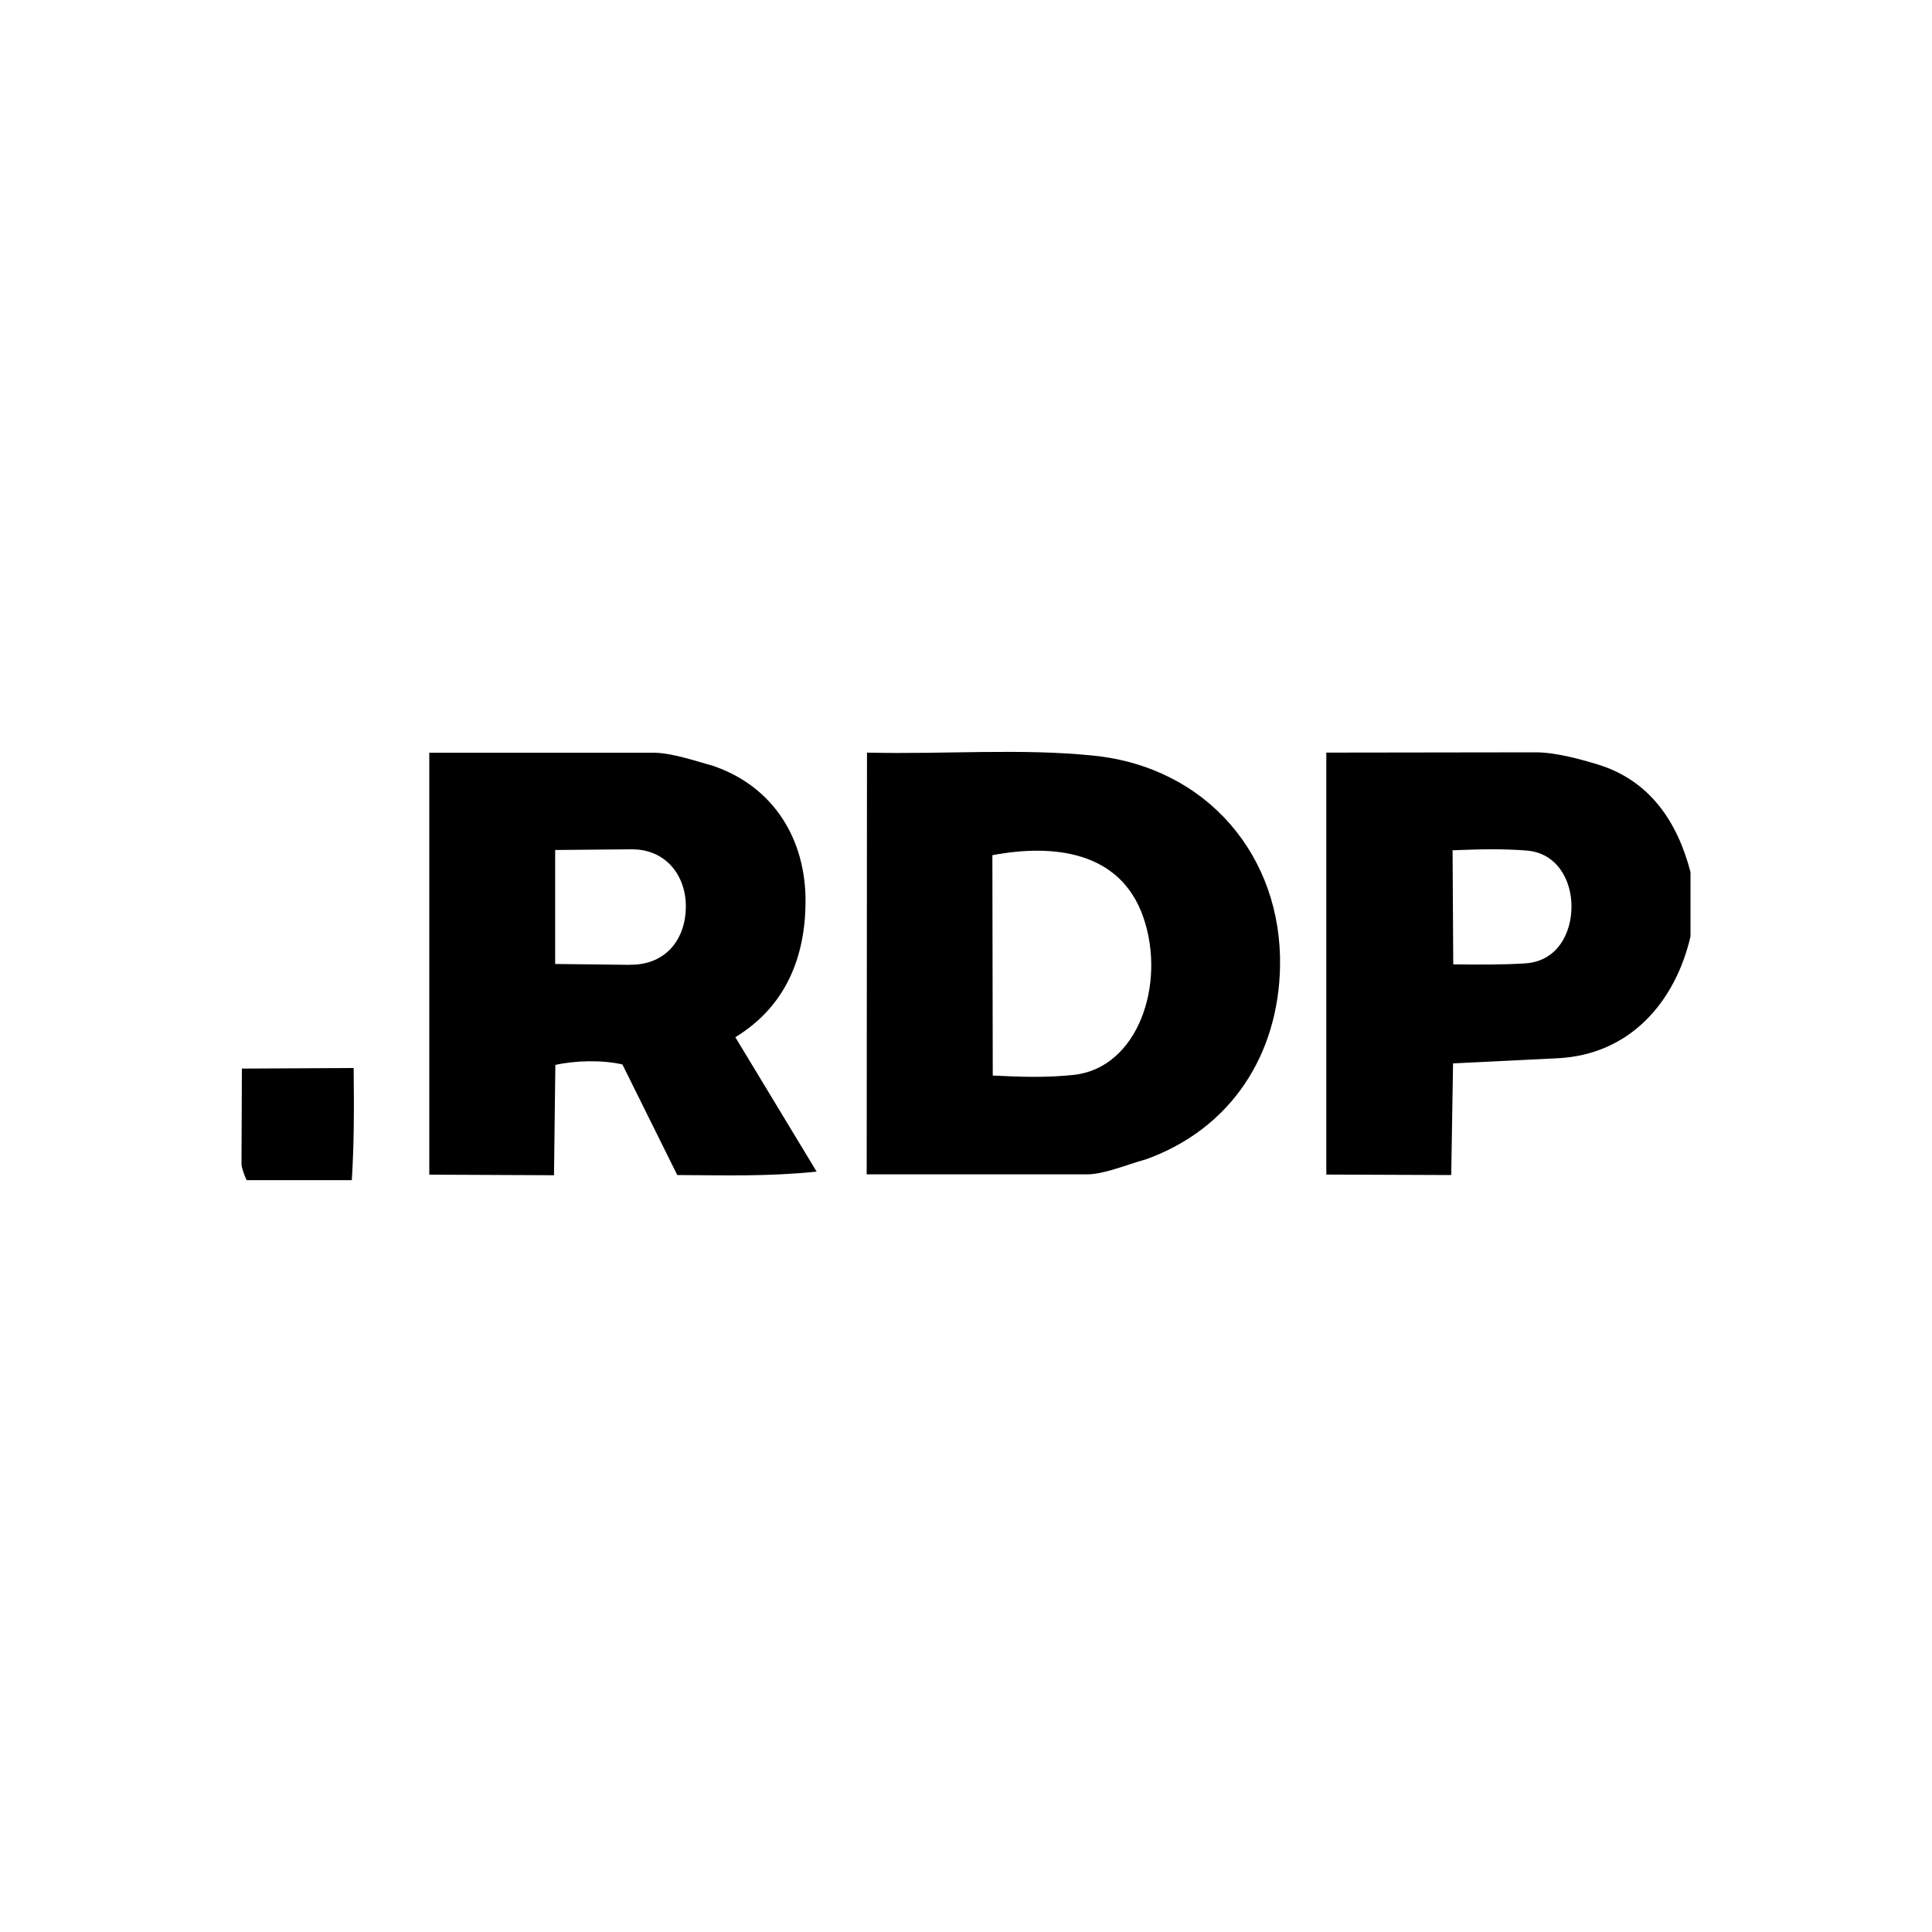
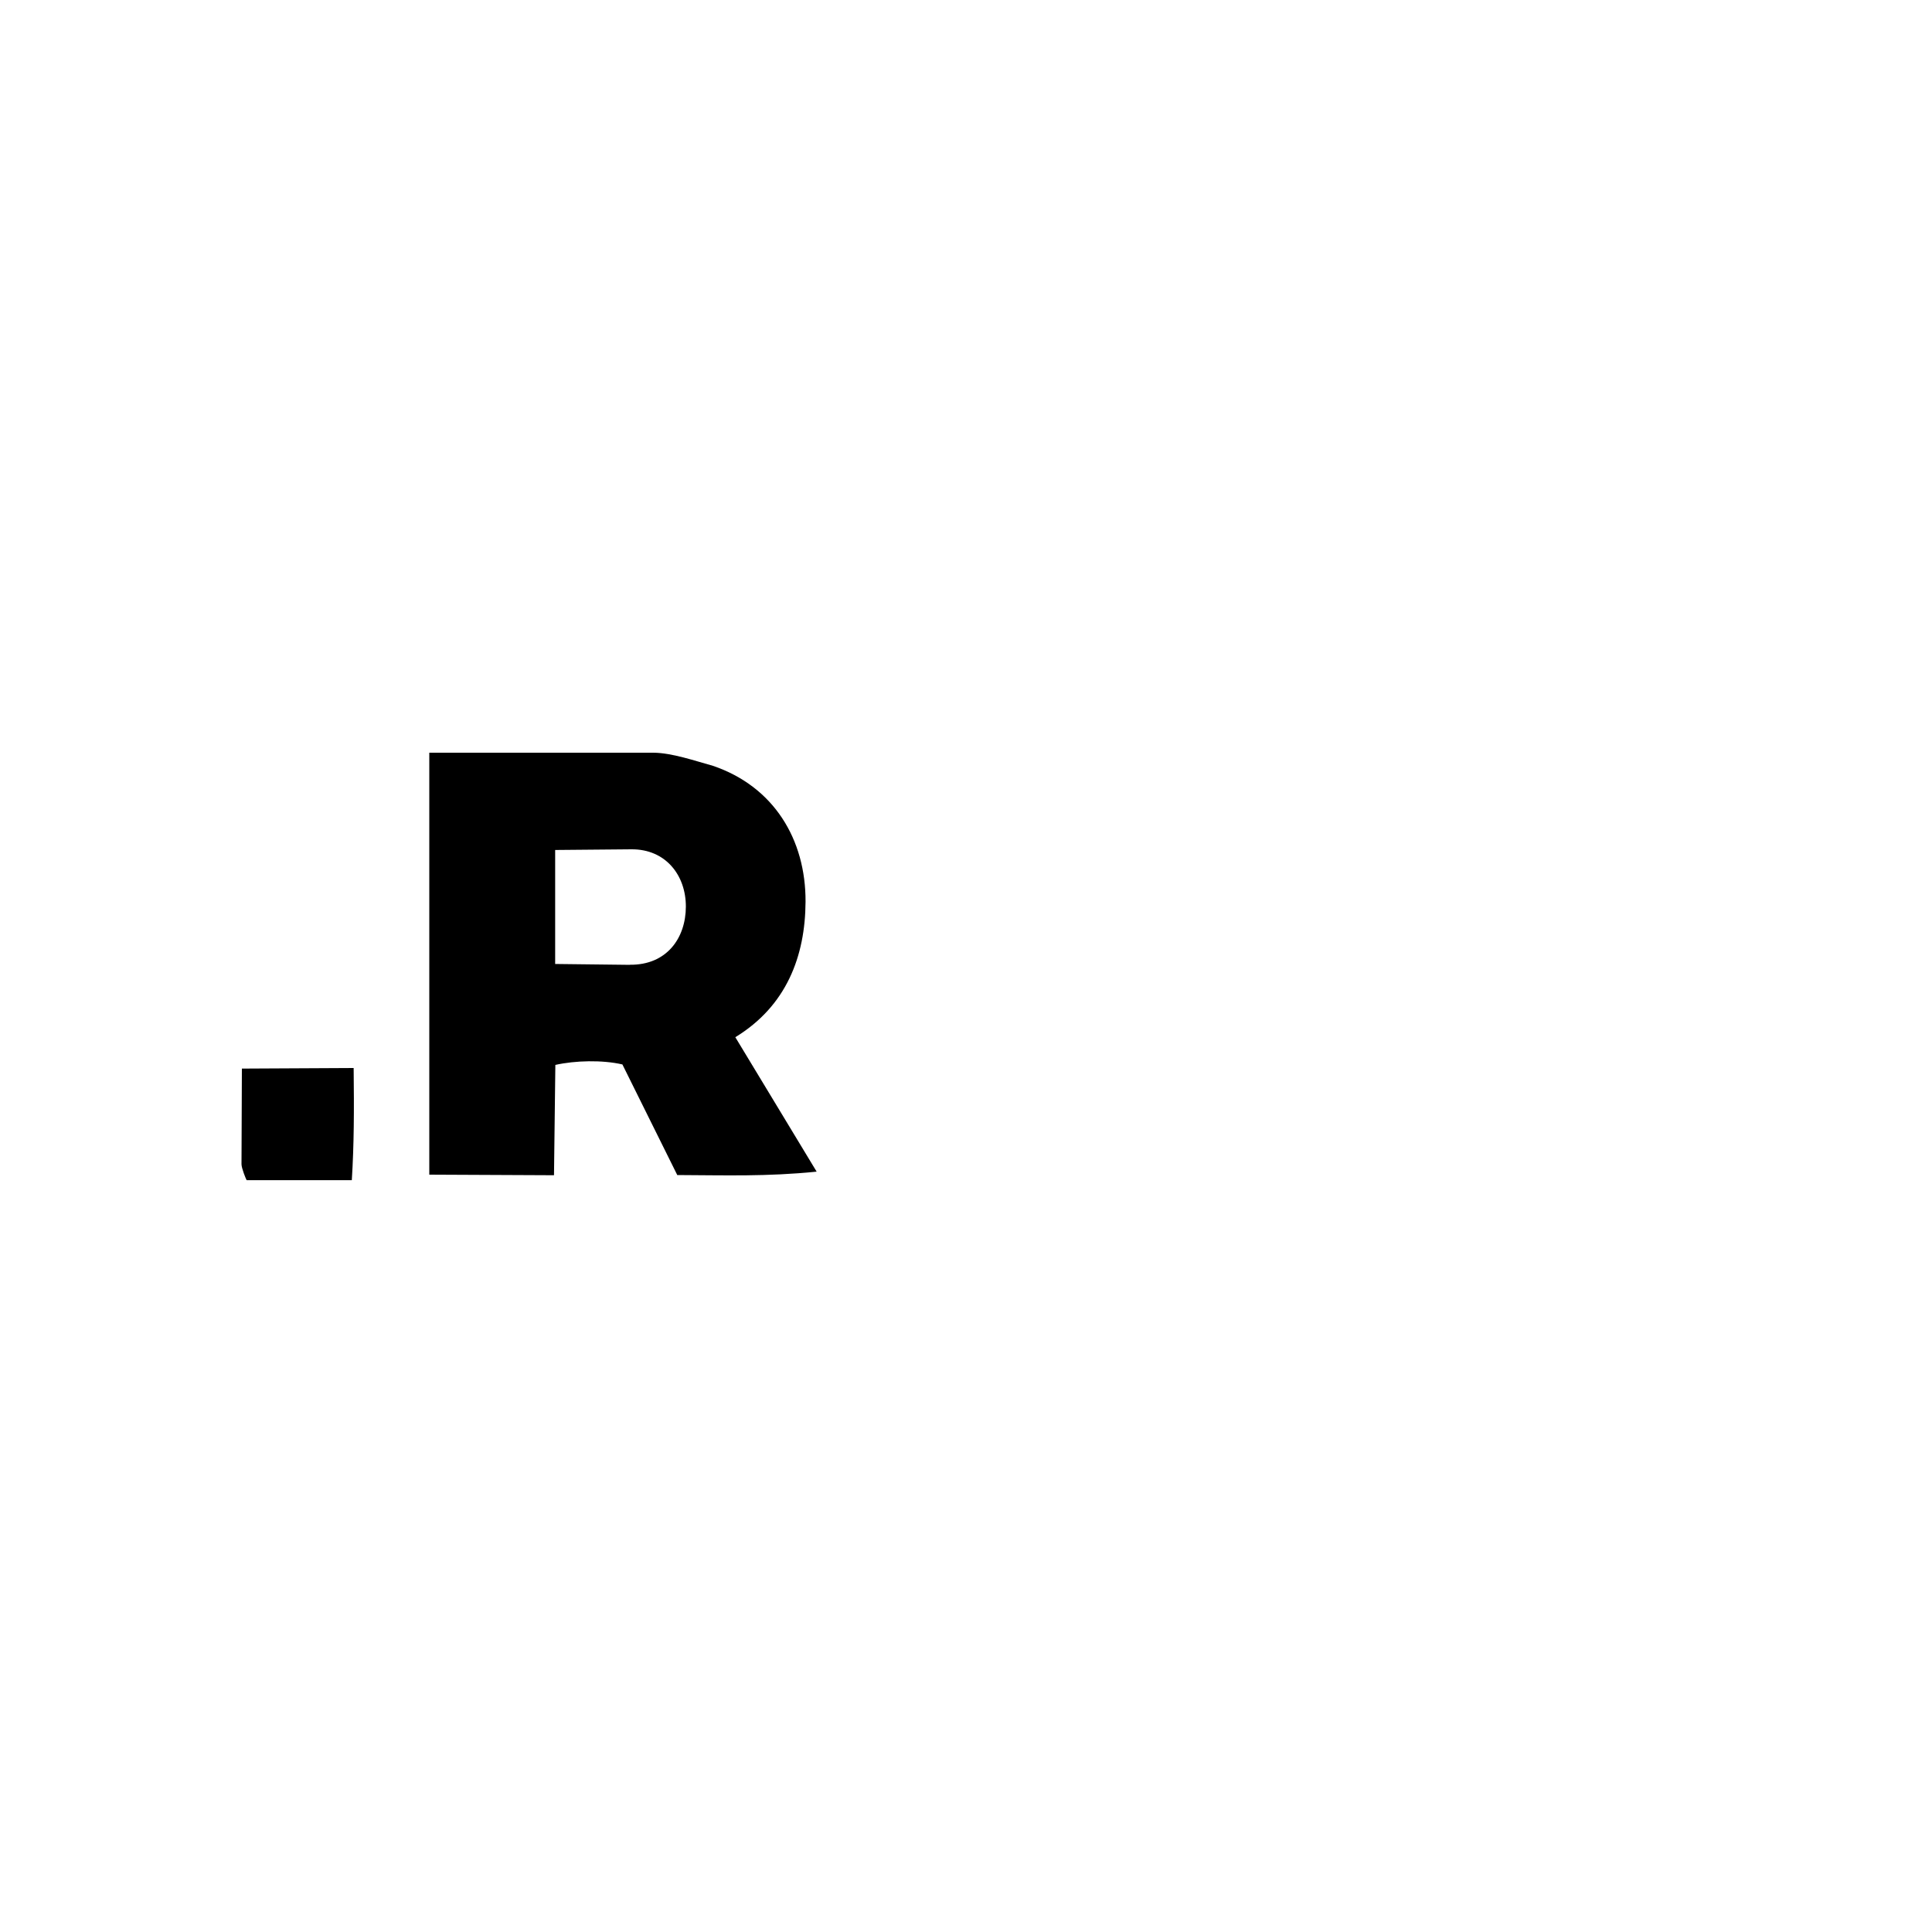
<svg xmlns="http://www.w3.org/2000/svg" id="Calque_1" data-name="Calque 1" viewBox="0 0 200 200">
  <g id="_4K4XIc.tif" data-name="4K4XIc.tif">
    <g>
      <g>
-         <path d="M175,90.25v6.69c-1.57,6.77-6.26,12.24-13.75,12.61l-10.83.53-.19,11.56-12.93-.05v-43.68s21.66-.03,21.66-.03c2.05,0,4.53.68,6.45,1.26,5.46,1.68,8.25,6.03,9.58,11.1ZM157.87,99.73c3.31-.2,4.8-3.07,4.81-5.87s-1.54-5.56-4.62-5.81c-2.52-.2-4.84-.14-7.69-.03l.07,11.81c2.88.03,4.92.05,7.43-.1Z" />
-         <path d="M118.53,120.04c-1.86.52-4.28,1.53-6,1.53h-22.81s.03-43.66.03-43.66c8.21.19,15.86-.46,23.43.31,11.83,1.2,19.53,10.47,19.33,21.81-.16,9.1-5.03,16.84-13.98,20.02ZM118.37,94.99c-2.38-6.94-9.4-7.64-15.64-6.46l.04,22.81c3.05.15,5.6.23,8.39-.07,6.61-.71,9.58-9.36,7.21-16.28Z" />
-       </g>
+         </g>
      <g>
        <path d="M36.42,122.17h-10.89c-.08-.13-.53-1.24-.53-1.65l.04-9.9,11.57-.06c.05,4.44.04,7.87-.19,11.61Z" />
        <path d="M84.53,121.29c-5.2.52-9.35.37-14.42.35l-5.68-11.45c-2.08-.48-4.9-.41-6.94.05l-.14,11.42-12.91-.06v-43.68s23.17,0,23.17,0c1.92,0,4.39.86,6.2,1.36,6.29,2.14,9.61,7.61,9.58,14.07-.03,5.66-1.99,10.8-7.27,14.02l8.42,13.92ZM65.21,99.87c3.81.04,5.78-2.76,5.79-6.01s-2.09-5.97-5.64-5.94l-7.89.07v11.8s7.74.09,7.74.09Z" />
      </g>
    </g>
  </g>
</svg>